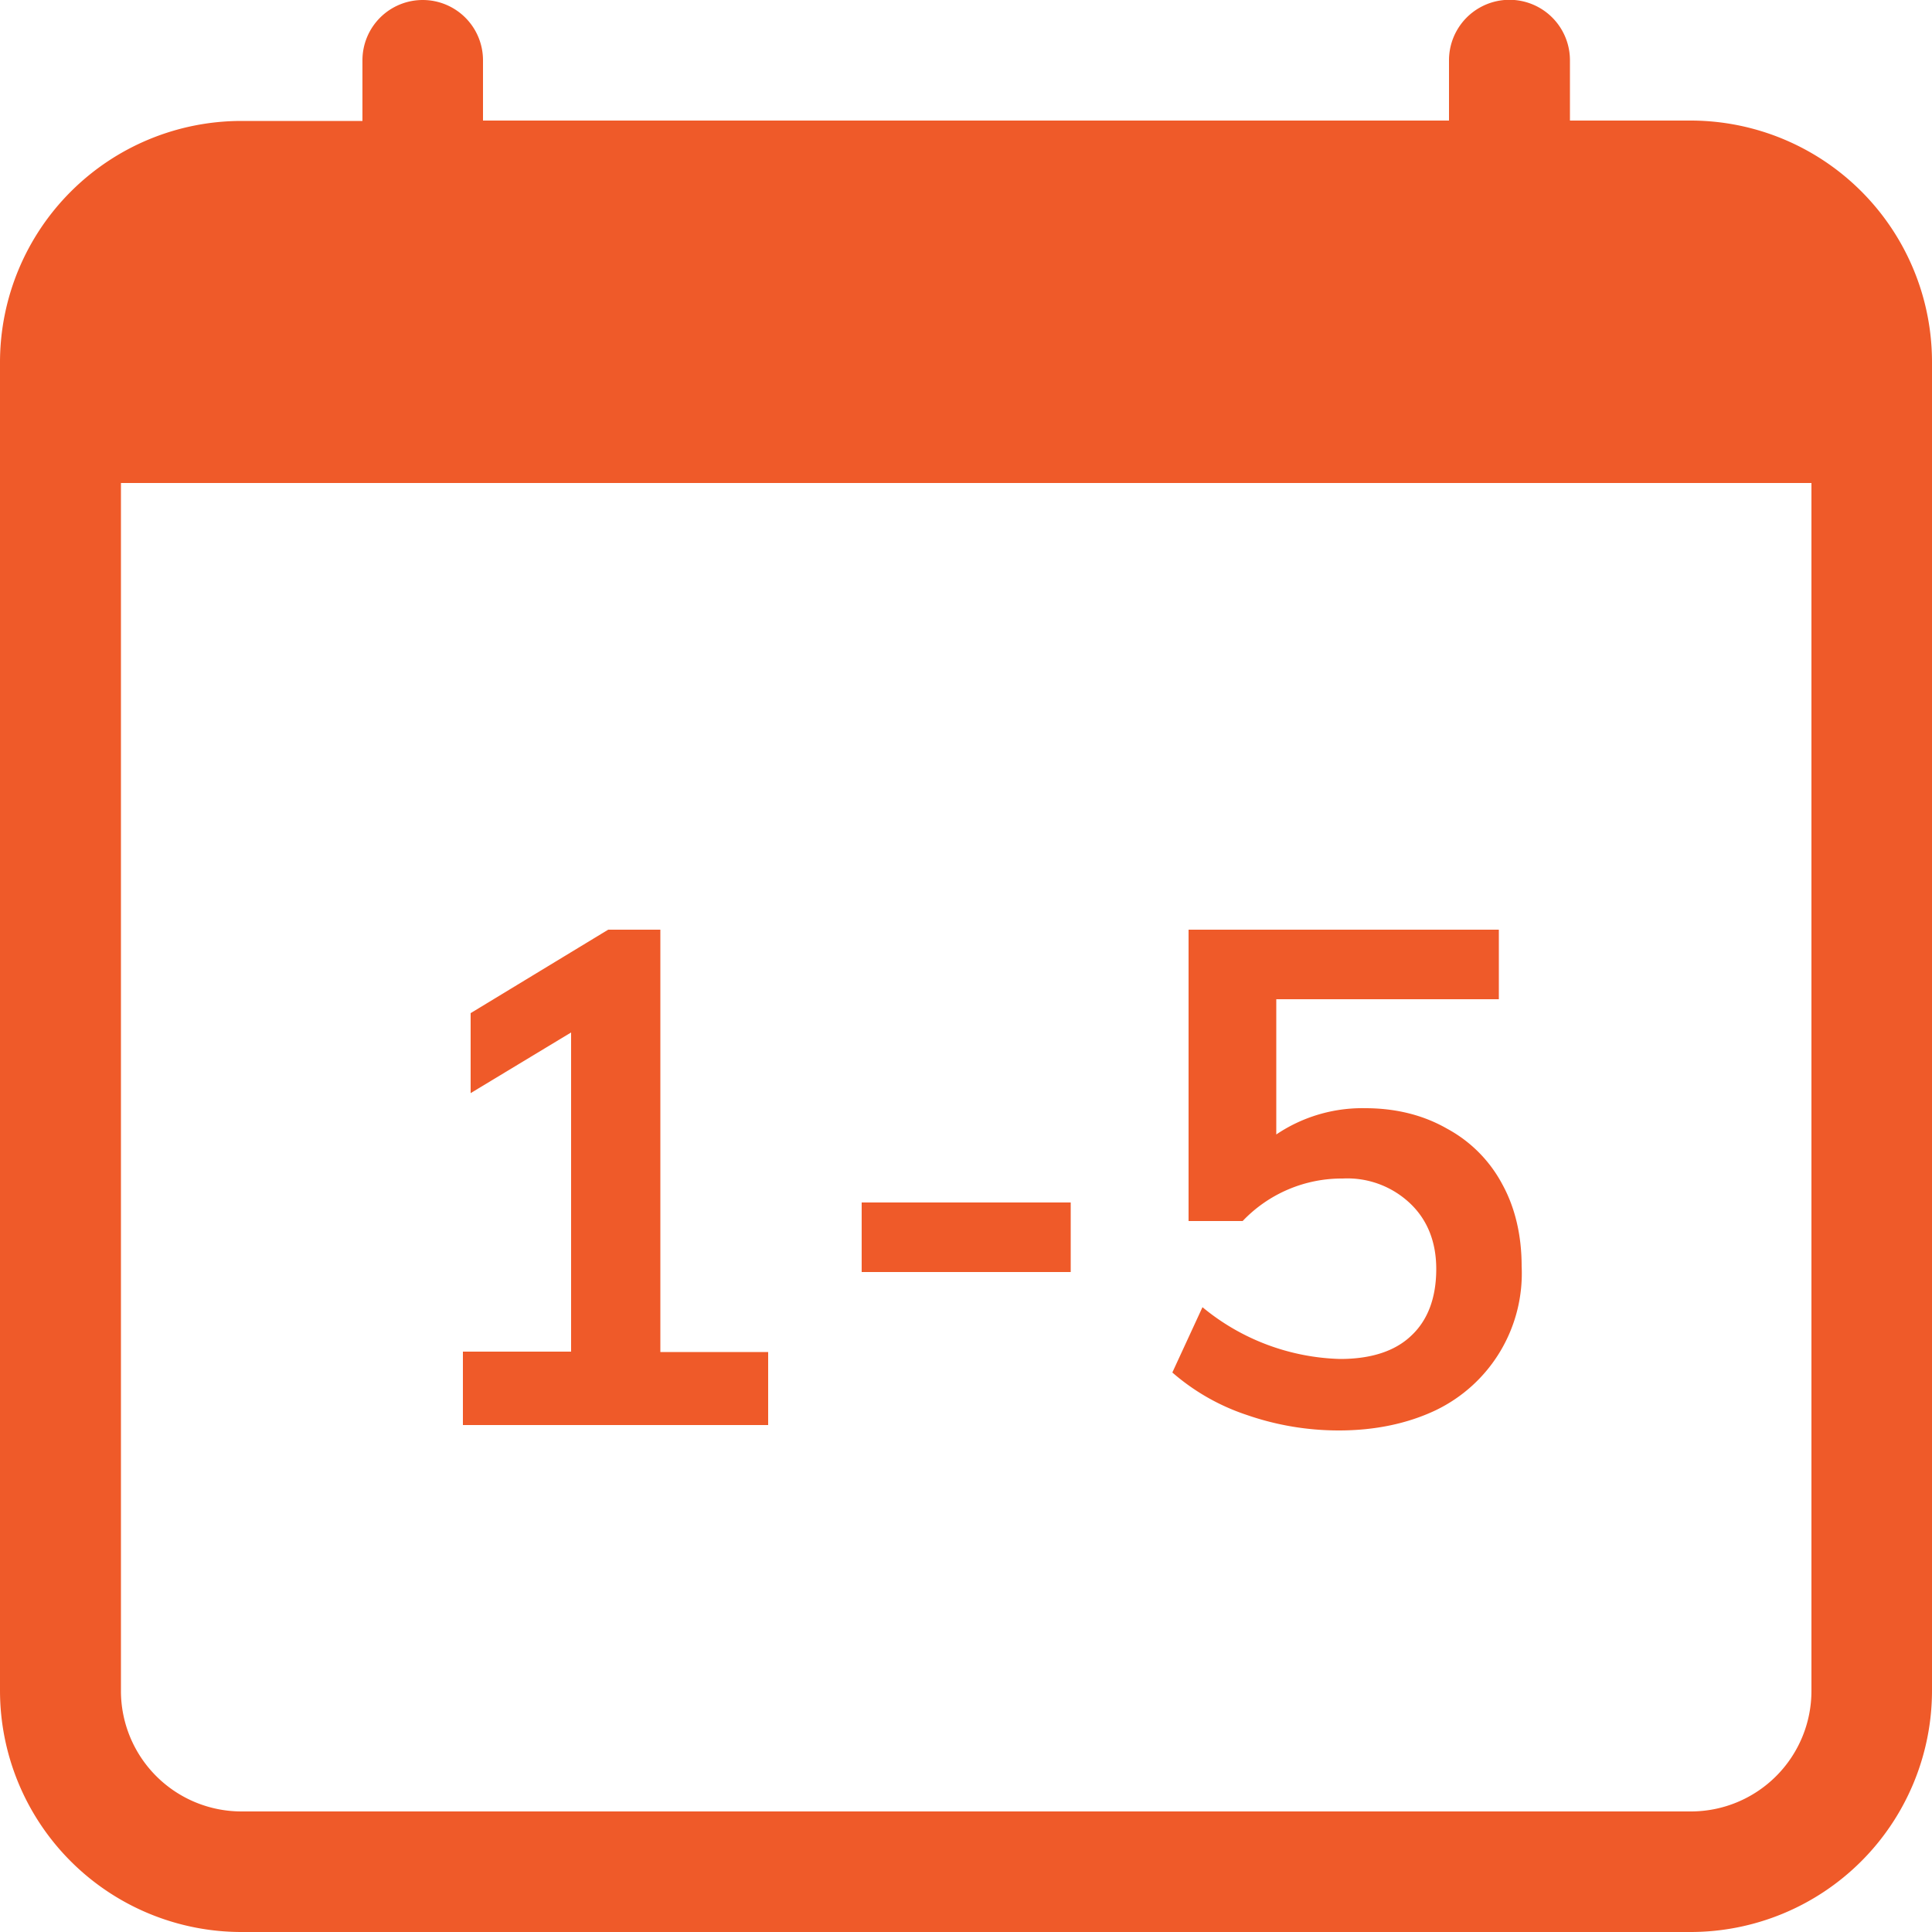
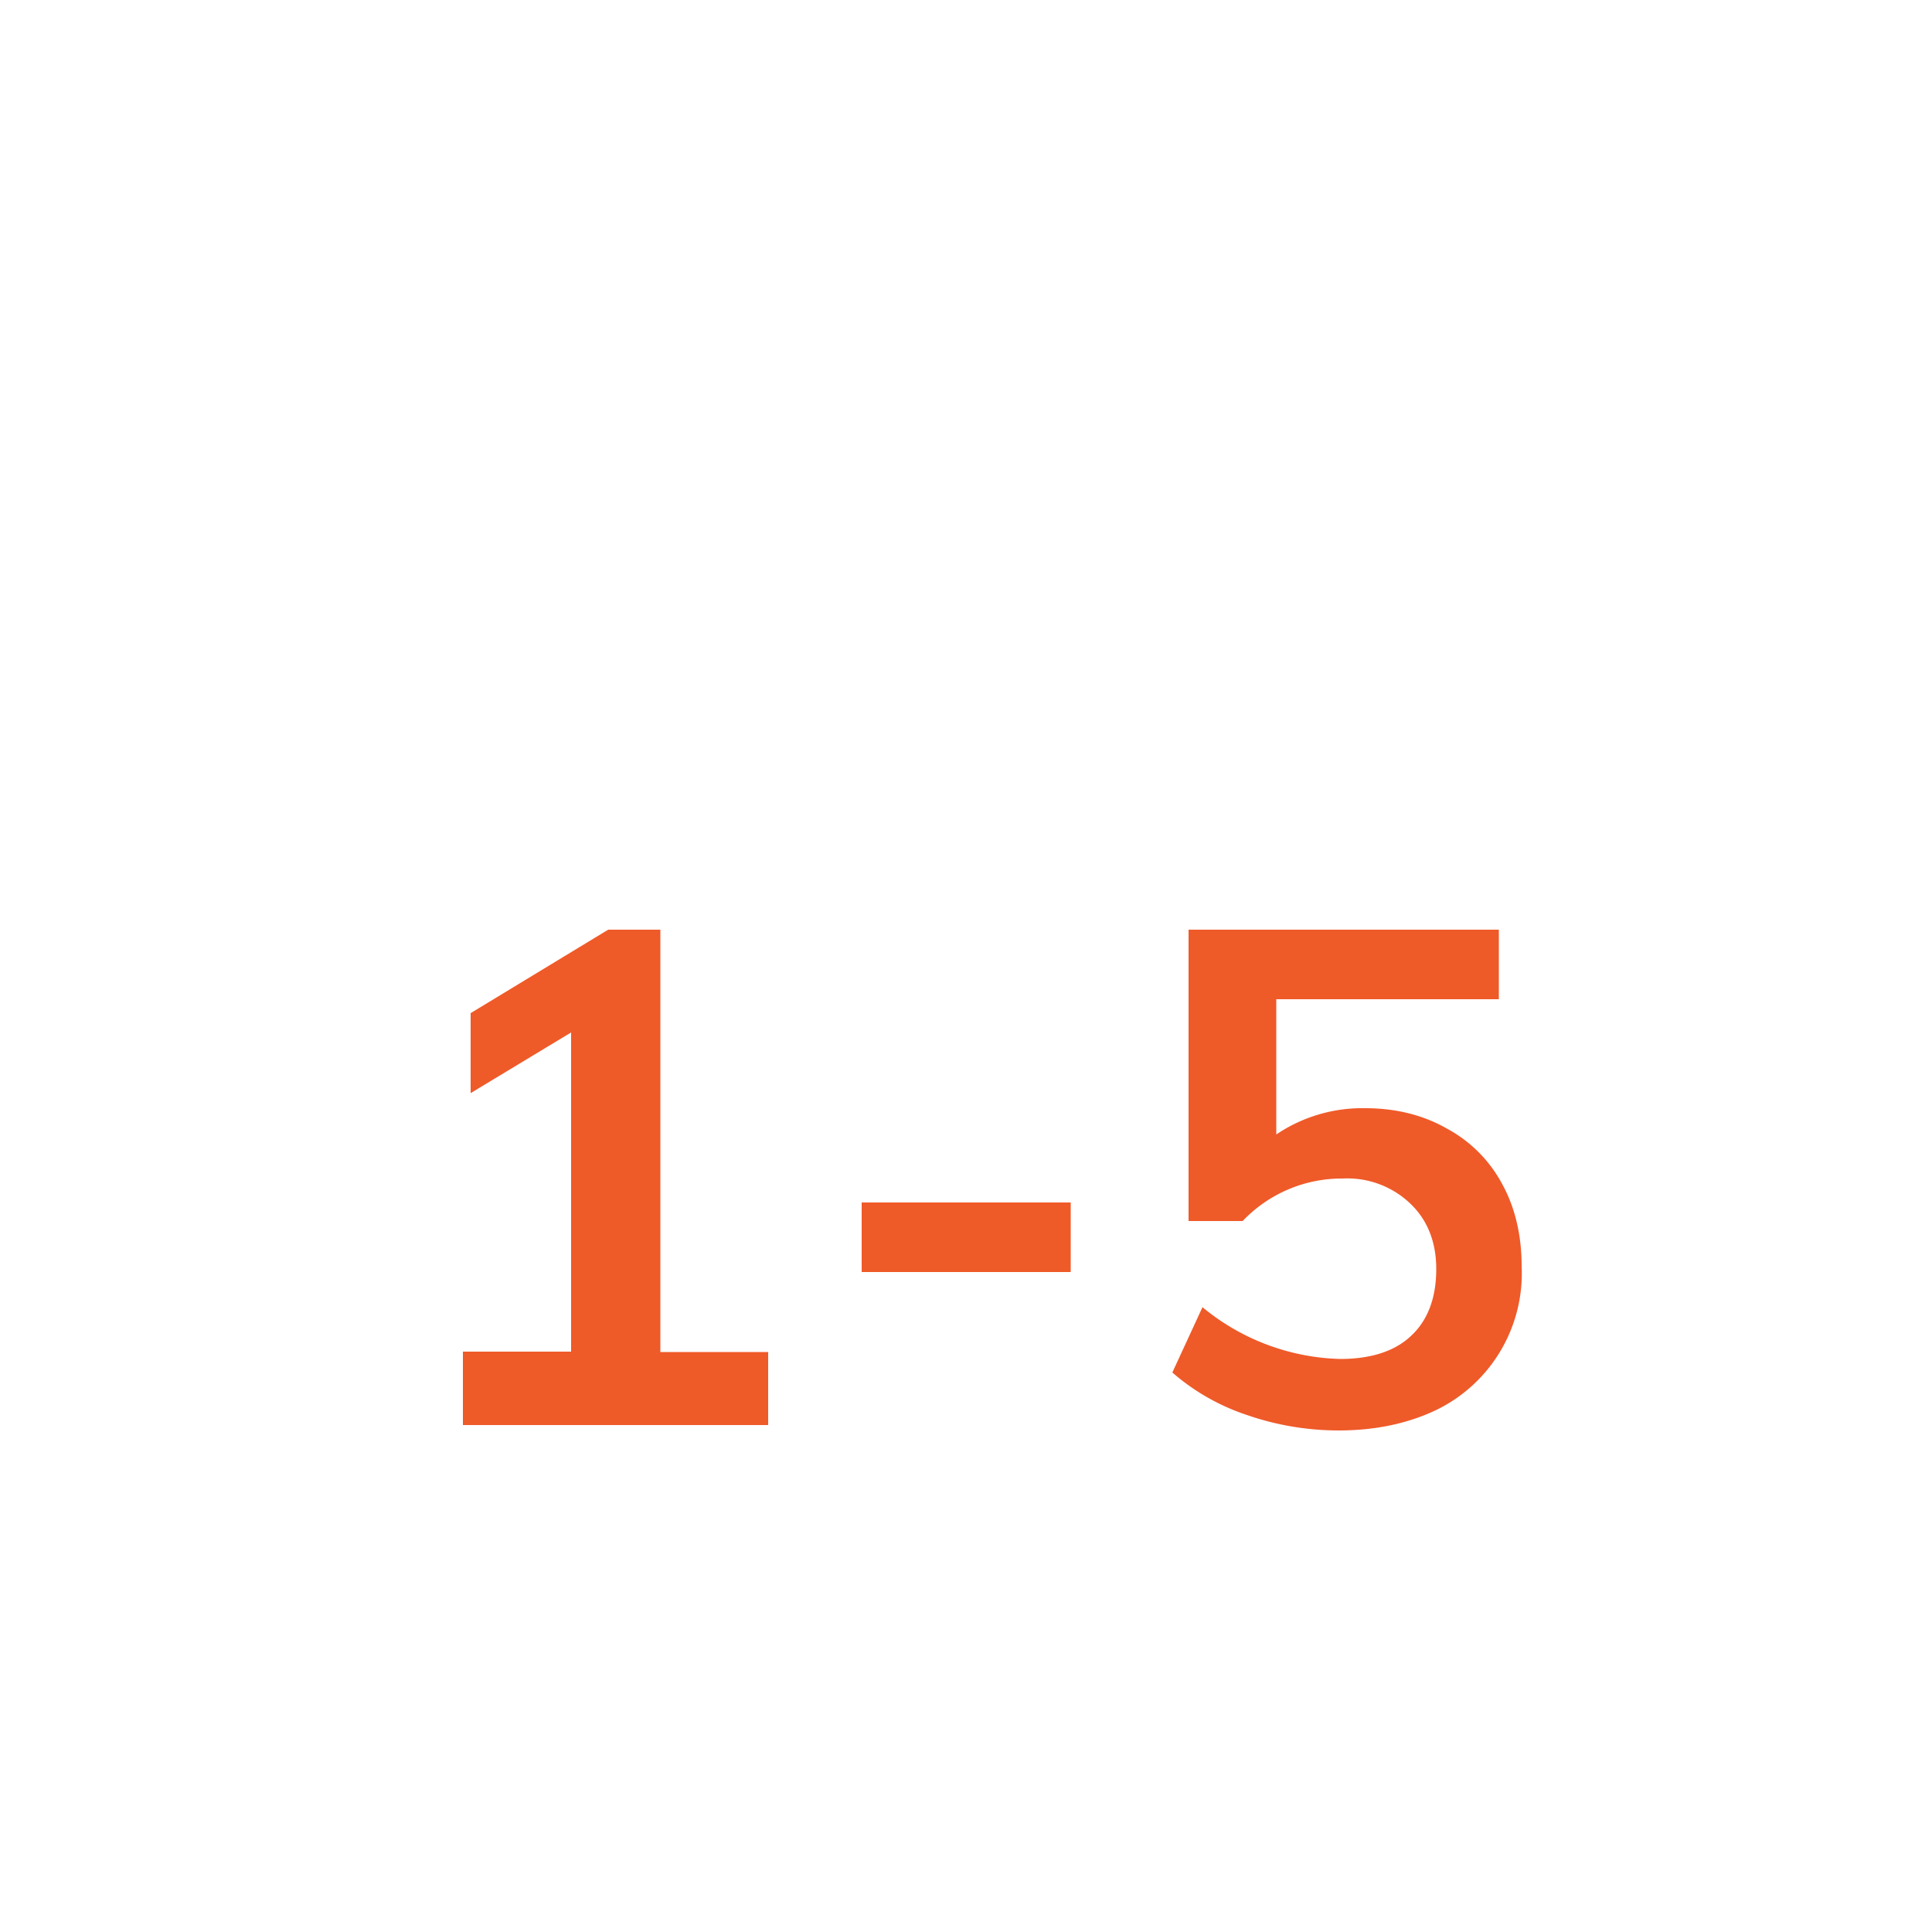
<svg xmlns="http://www.w3.org/2000/svg" style="display:block;" fill="currentColor" width="50" height="50" viewBox="0 0 50 50">
-   <path fill="#EF5A29" d="M10.94 0a1.56 1.56 0 0 1 1.56 1.56v1.56h25V1.56a1.56 1.56 0 1 1 3.13 0v1.56h3.12A6.25 6.25 0 0 1 50 9.38v34.38A6.25 6.25 0 0 1 43.75 50H6.25A6.25 6.25 0 0 1 0 43.75V9.37a6.25 6.25 0 0 1 6.25-6.24h3.13V1.55A1.56 1.56 0 0 1 10.94 0ZM3.13 12.5v31.25a3.12 3.12 0 0 0 3.12 3.13h37.5a3.12 3.12 0 0 0 3.13-3.13V12.5H3.12Z" />
  <path fill="#EF5A29" d="M19.88 34.98v1.9h-7.9v-1.9h2.8v-8.26l-2.6 1.57v-2.07l3.56-2.16h1.35v10.93h2.79Zm2.42-3.86h5.41v1.8H22.3v-1.8Zm13.03-2.44c.8 0 1.51.18 2.12.53a3.5 3.5 0 0 1 1.43 1.44c.33.6.5 1.32.5 2.12a3.93 3.93 0 0 1-2.23 3.73c-.72.34-1.56.52-2.5.52-.8 0-1.6-.13-2.38-.4a5.63 5.63 0 0 1-1.93-1.1l.78-1.69a5.83 5.83 0 0 0 3.56 1.34c.8 0 1.42-.2 1.84-.6.43-.4.65-.98.65-1.73 0-.7-.23-1.27-.67-1.69a2.36 2.36 0 0 0-1.75-.65 3.54 3.54 0 0 0-2.59 1.1h-1.4v-7.54h8.03v1.8h-5.76v3.5a3.98 3.98 0 0 1 2.3-.68Z" />
</svg>